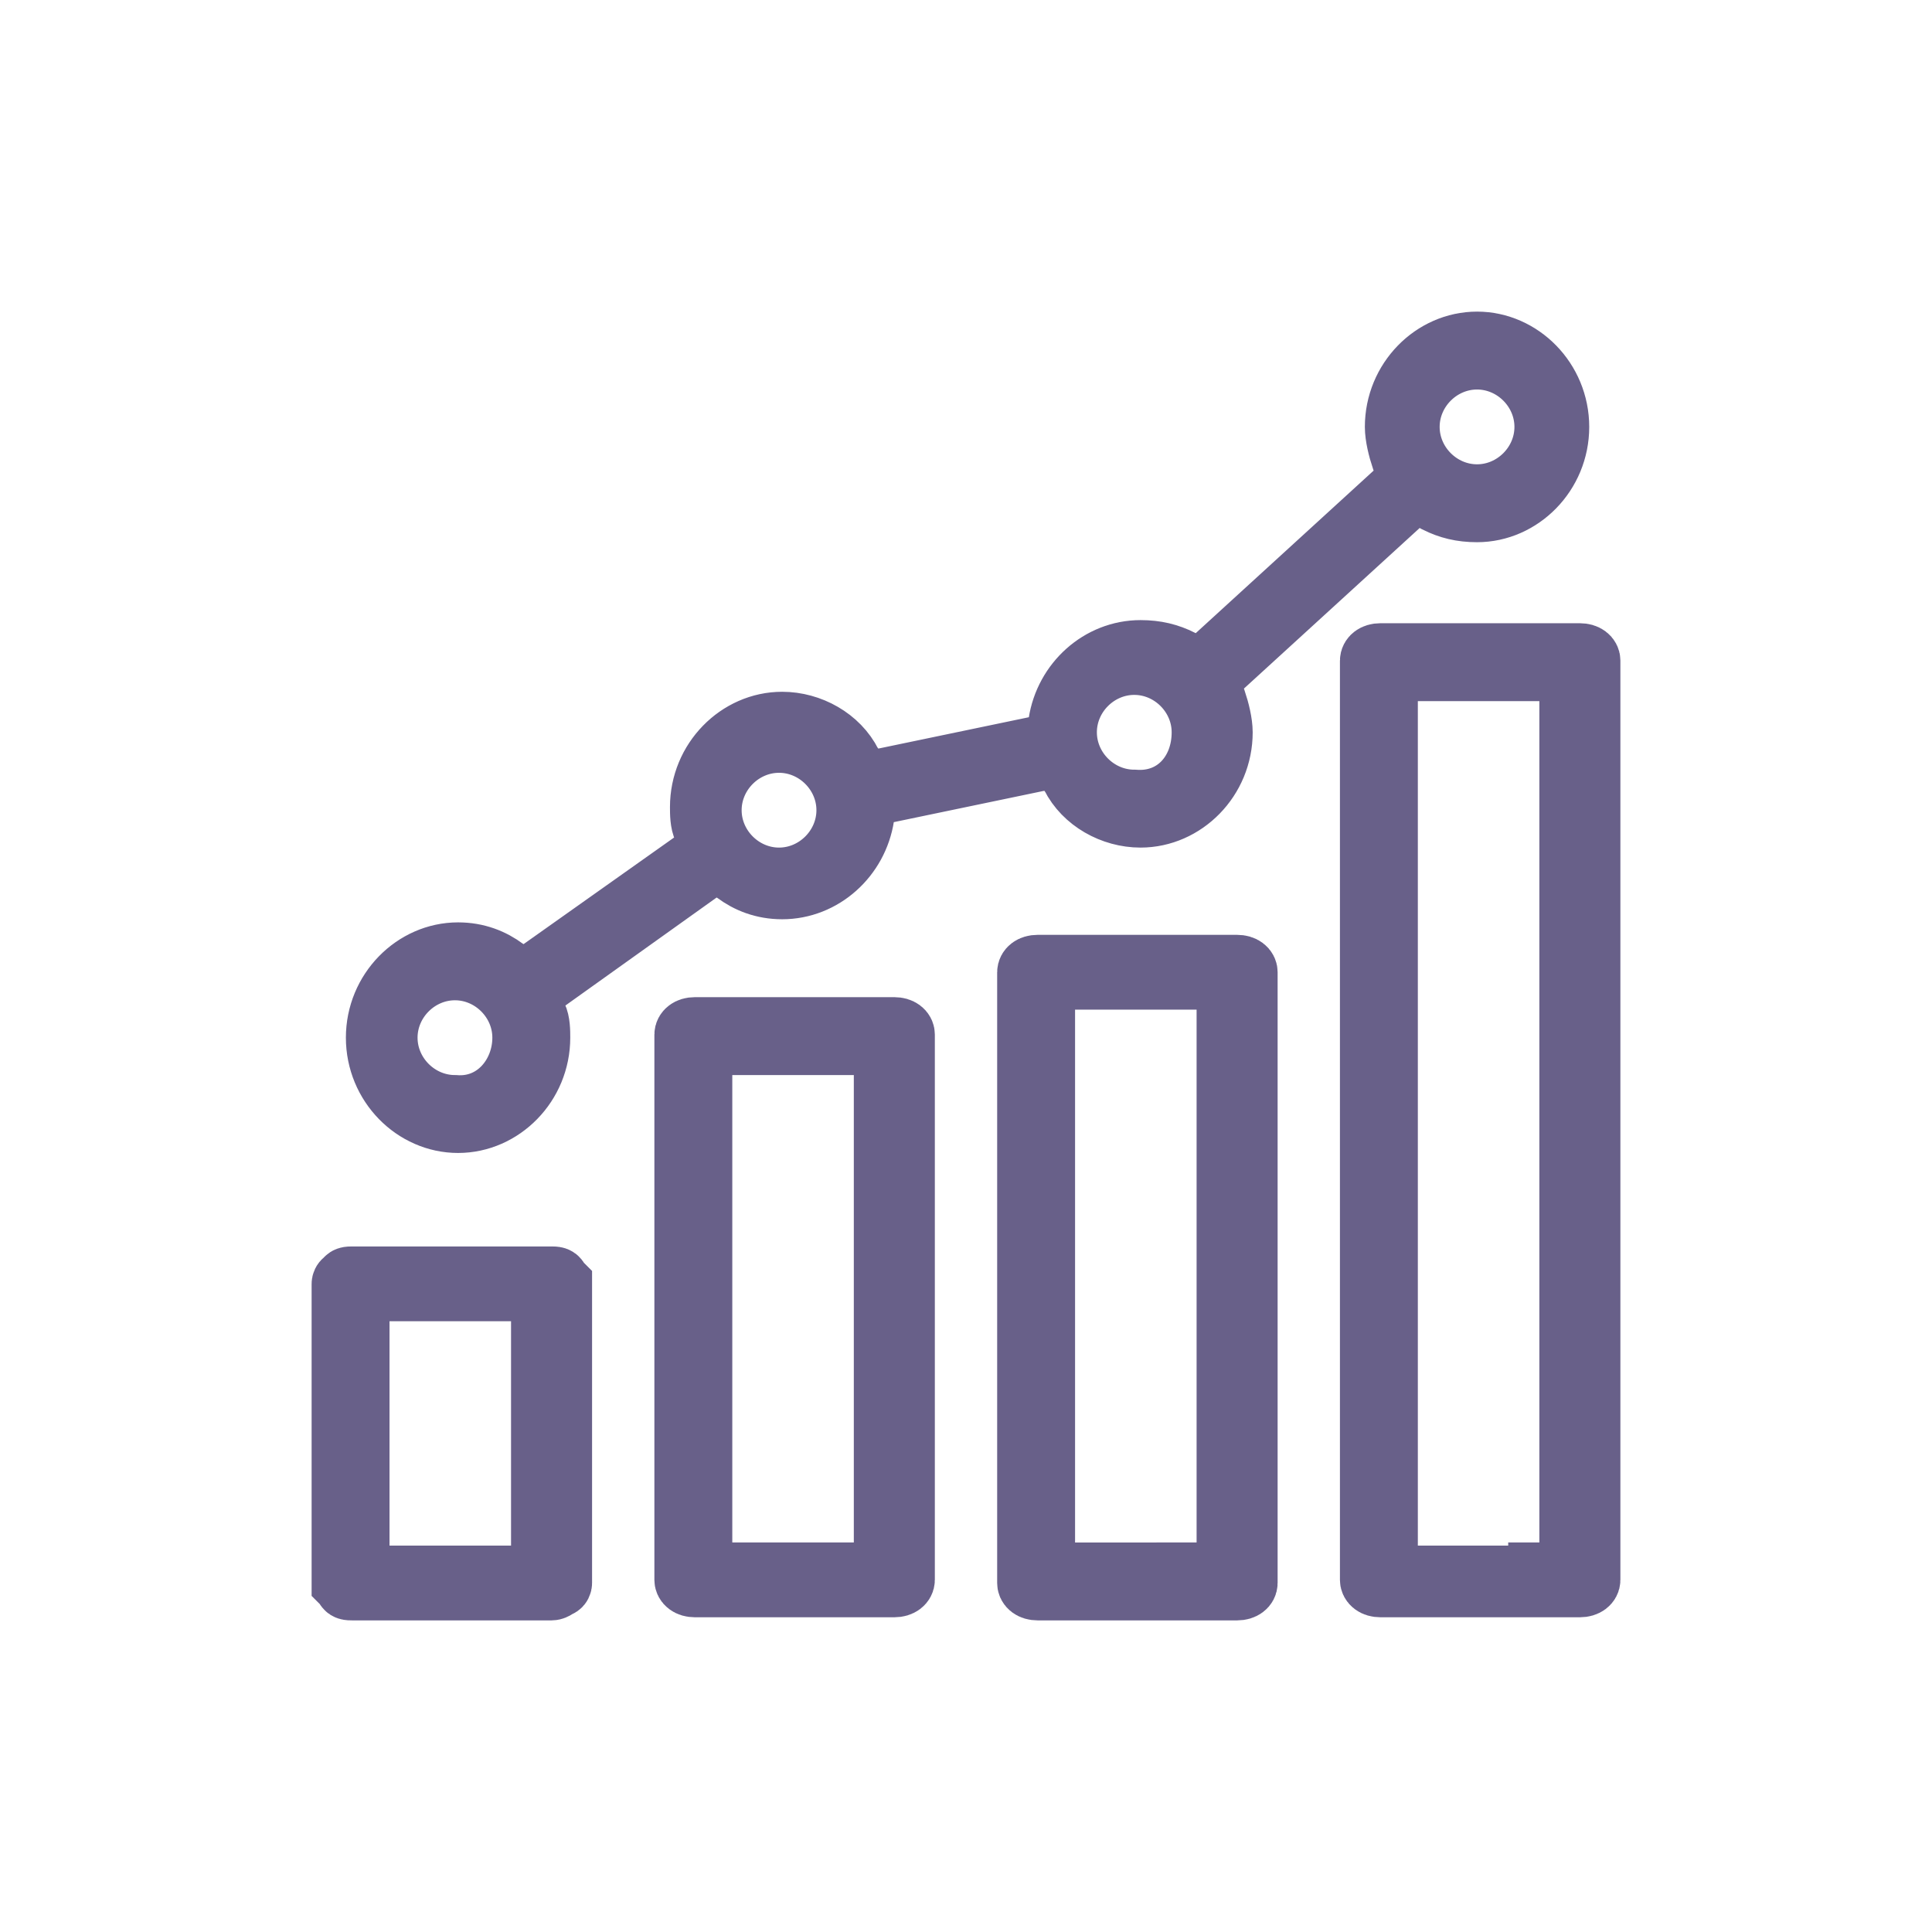
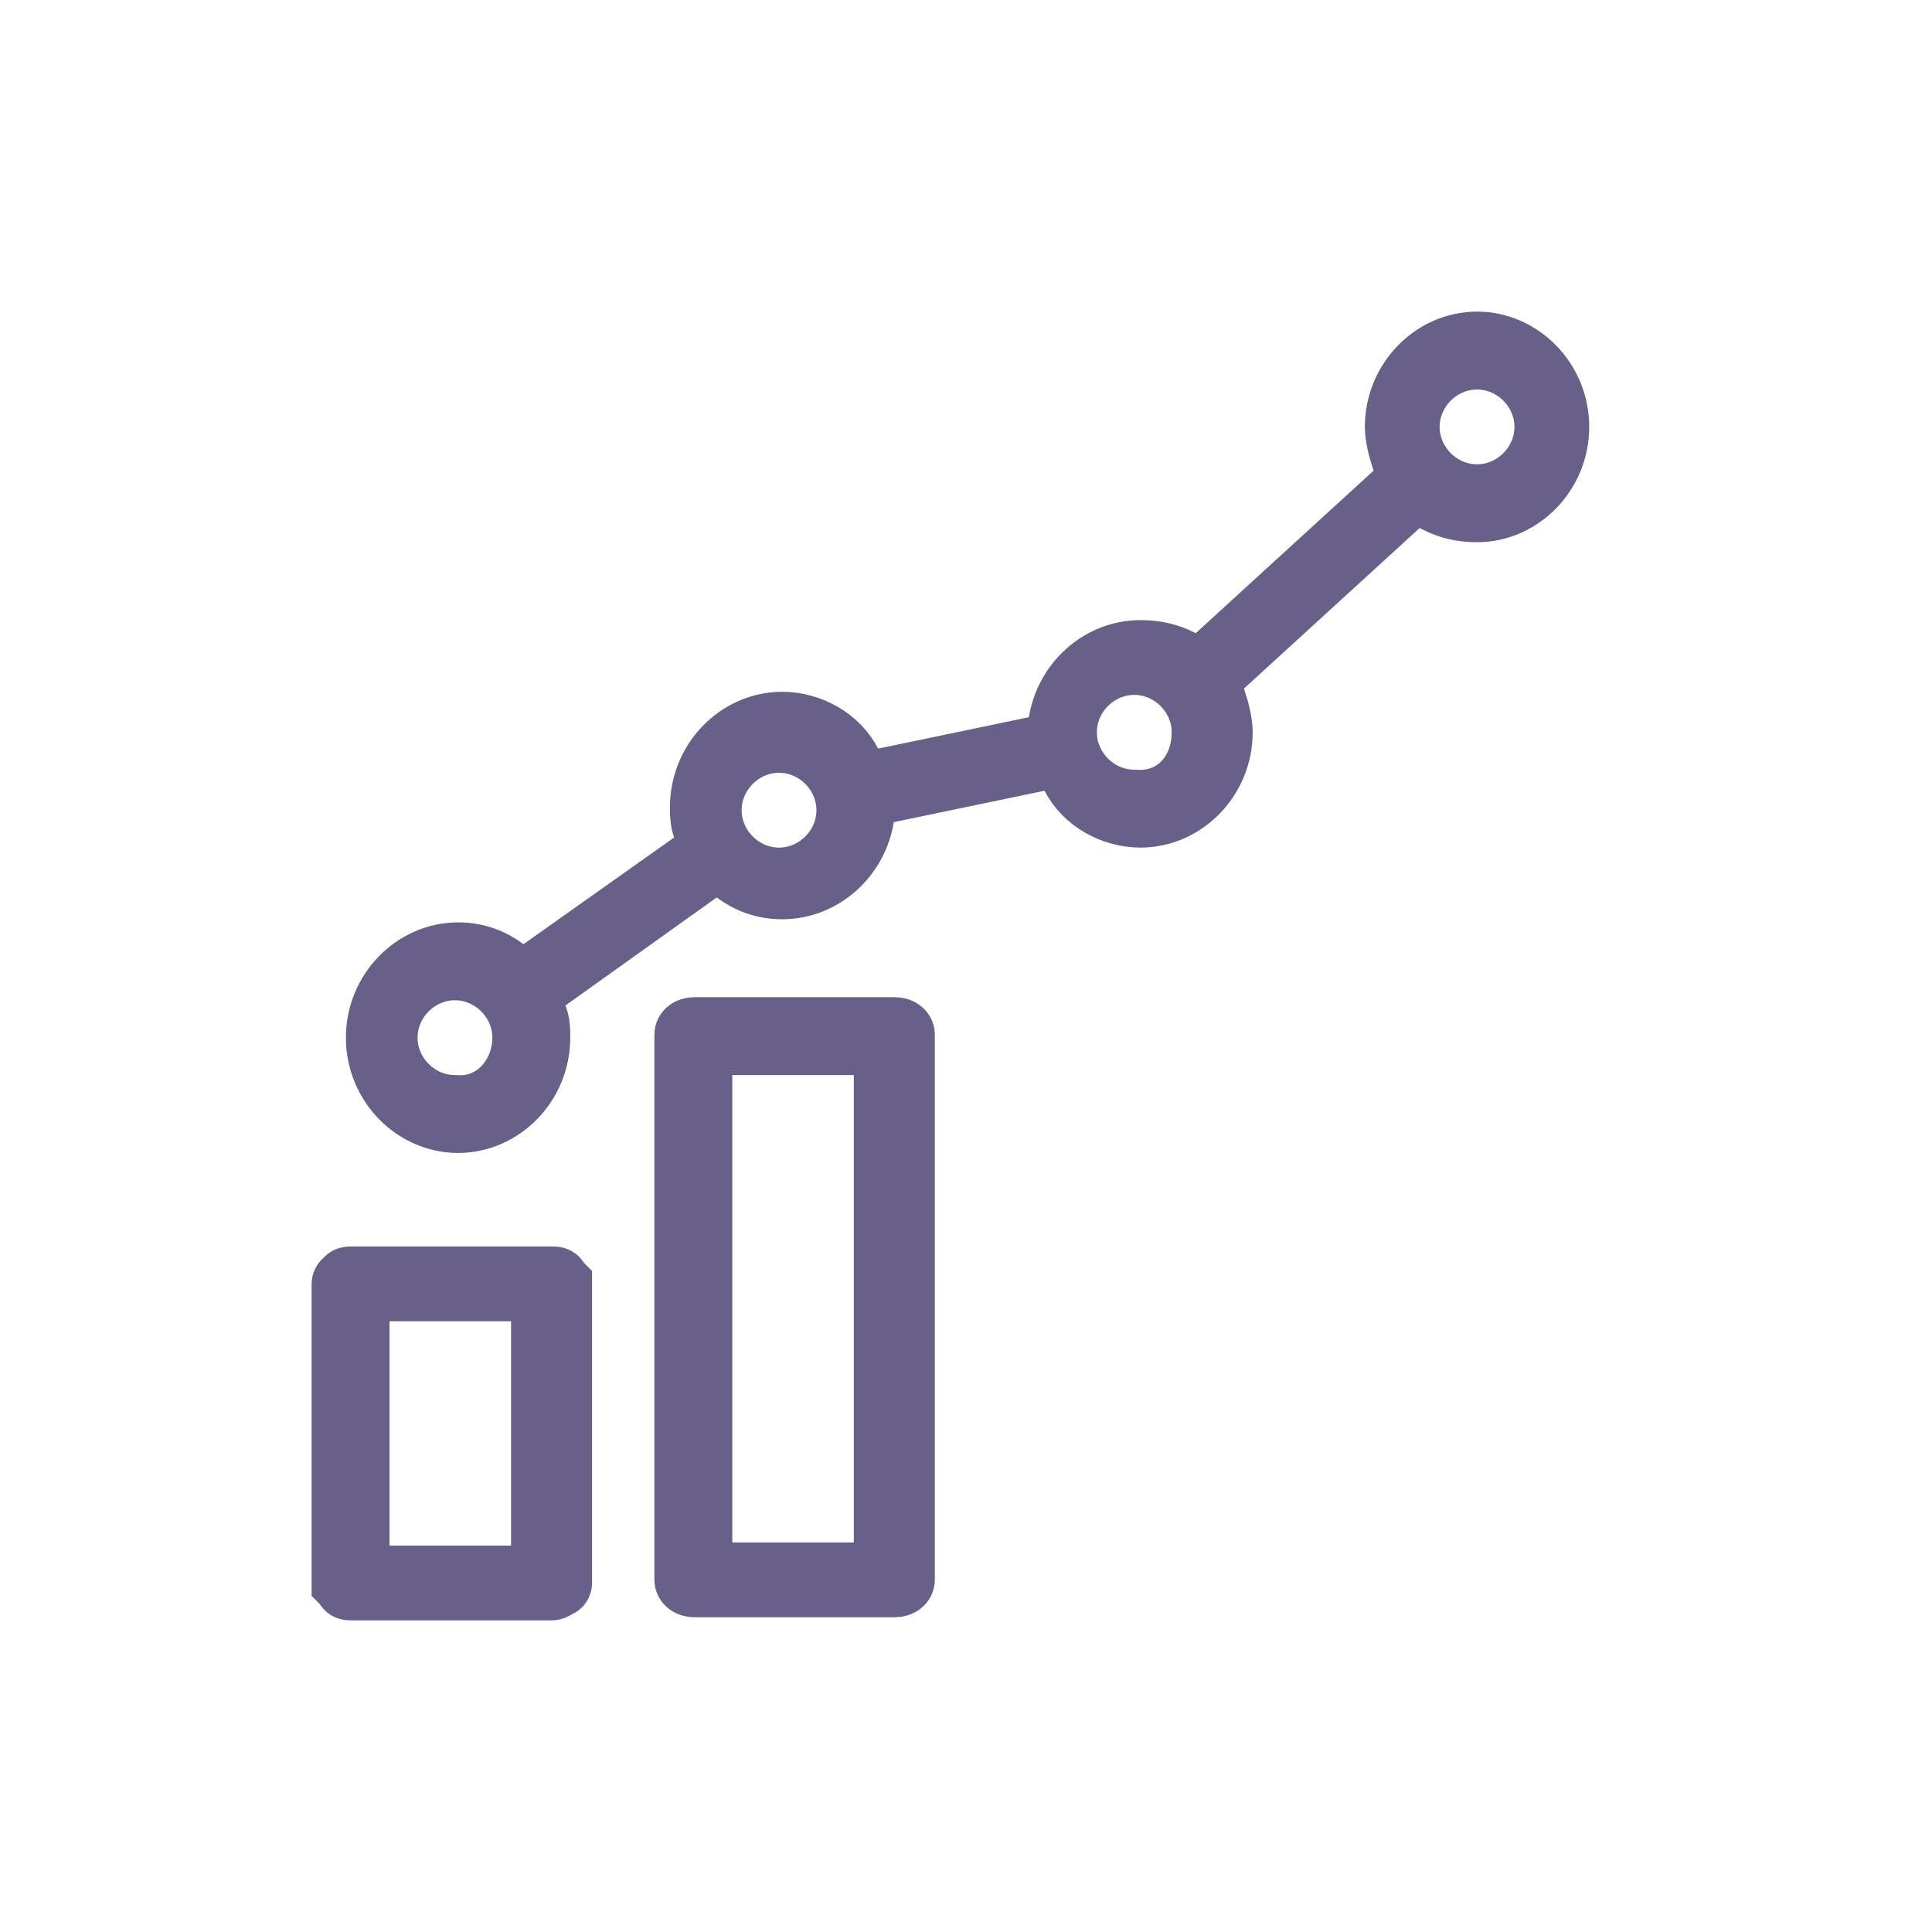
<svg xmlns="http://www.w3.org/2000/svg" version="1.1" id="Layer_1" x="0px" y="0px" viewBox="0 0 62 62" style="enable-background:new 0 0 62 62;" xml:space="preserve">
  <style type="text/css">
	.st0{fill:none;stroke:#686089;stroke-width:2;}
</style>
  <path class="st0" d="M16.4,50.6h1v-1v-7.2v-1h-1h-3.9h-1v1v7.2v1h1H16.4z M11.3,41h6.4c0.1,0,0.2,0,0.2,0.1c0,0,0.1,0.1,0.1,0.1v9.6  c0,0,0,0.1-0.1,0.1c0,0-0.1,0.1-0.2,0.1h-6.4c-0.1,0-0.2,0-0.2-0.1c0,0-0.1-0.1-0.1-0.1v-9.6c0,0,0-0.1,0.1-0.1  C11.1,41,11.2,41,11.3,41z" />
  <path class="st0" d="M27.4,50.5h1v-1v-15v-1h-1h-3.9h-1v1v15v1h1H27.4z M22.3,33h6.4c0.2,0,0.3,0.1,0.3,0.2v17.5  c0,0.1-0.1,0.2-0.3,0.2h-6.4c-0.2,0-0.3-0.1-0.3-0.2V33.2C22,33.1,22.1,33,22.3,33z" />
-   <path class="st0" d="M38.4,50.6h1v-1V32.4v-1h-1h-3.9h-1v1v17.1v1h1H38.4z M33.3,31h6.4c0.2,0,0.3,0.1,0.3,0.2v19.6  c0,0.1-0.1,0.2-0.3,0.2h-6.4c-0.2,0-0.3-0.1-0.3-0.2V31.2C33,31.1,33.1,31,33.3,31z" />
-   <path class="st0" d="M49.4,50.5h1v-1V22.5v-1h-1h-3.9h-1v1v27.1v1h1H49.4z M44.3,21h6.4c0.2,0,0.3,0.1,0.3,0.2v29.5  c0,0.1-0.1,0.2-0.3,0.2h-6.4c-0.2,0-0.3-0.1-0.3-0.2V21.2C44,21.1,44.1,21,44.3,21z" />
  <path class="st0" d="M17.5,31.5L17,31.9l0.2,0.7c0.1,0.2,0.1,0.5,0.1,0.7c0,1.5-1.2,2.7-2.6,2.7c-1.4,0-2.6-1.2-2.6-2.7  c0-1.5,1.2-2.7,2.6-2.7c0.6,0,1.1,0.2,1.5,0.5l0.6,0.4l0.6-0.4l4.8-3.4l0.6-0.4l-0.2-0.7c-0.1-0.2-0.1-0.5-0.1-0.7  c0-1.5,1.2-2.7,2.6-2.7c0.9,0,1.8,0.5,2.2,1.3l0.4,0.6l0.7-0.1l4.8-1l0.7-0.1l0.1-0.7c0.2-1.3,1.3-2.3,2.6-2.3  c0.5,0,0.9,0.1,1.3,0.3l0.6,0.4l0.5-0.5l5.8-5.3l0.5-0.5L45,14.7c-0.1-0.3-0.2-0.7-0.2-1c0-1.5,1.2-2.7,2.6-2.7  c1.4,0,2.6,1.2,2.6,2.7s-1.2,2.7-2.6,2.7c-0.5,0-0.9-0.1-1.3-0.3l-0.6-0.4L45,16.1l-5.8,5.3l-0.5,0.5l0.3,0.6c0.1,0.3,0.2,0.7,0.2,1  c0,1.5-1.2,2.7-2.6,2.7c-0.9,0-1.8-0.5-2.2-1.3l-0.4-0.6l-0.7,0.1l-4.8,1l-0.7,0.1l-0.1,0.7c-0.2,1.3-1.3,2.3-2.6,2.3  c-0.6,0-1.1-0.2-1.5-0.5l-0.6-0.4l-0.6,0.4L17.5,31.5z M49.6,13.7c0-1.2-1-2.2-2.2-2.2c-1.2,0-2.2,1-2.2,2.2s1,2.2,2.2,2.2  C48.6,15.9,49.6,14.9,49.6,13.7z M38.6,23.5c0-1.2-1-2.2-2.2-2.2c-1.2,0-2.2,1-2.2,2.2s1,2.2,2.2,2.2C37.7,25.8,38.6,24.8,38.6,23.5  z M27.2,26c0-1.2-1-2.2-2.2-2.2c-1.2,0-2.2,1-2.2,2.2c0,1.2,1,2.2,2.2,2.2C26.2,28.2,27.2,27.2,27.2,26z M16.8,33.3  c0-1.2-1-2.2-2.2-2.2c-1.2,0-2.2,1-2.2,2.2s1,2.2,2.2,2.2C15.9,35.6,16.8,34.5,16.8,33.3z" />
</svg>